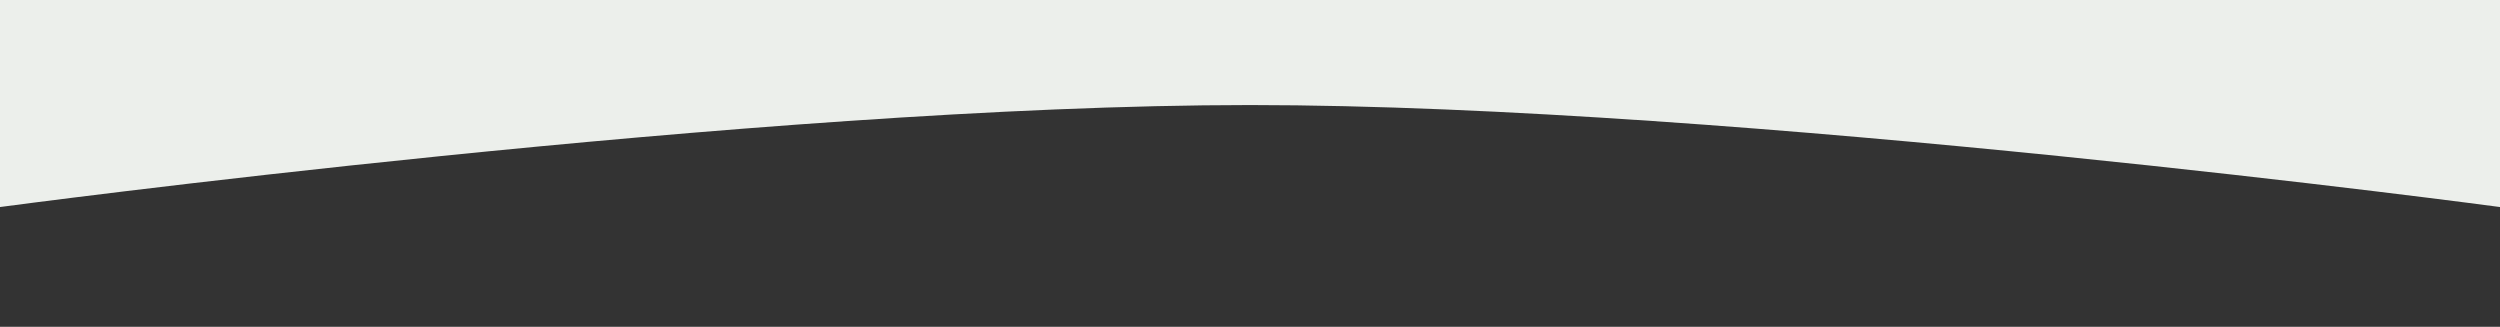
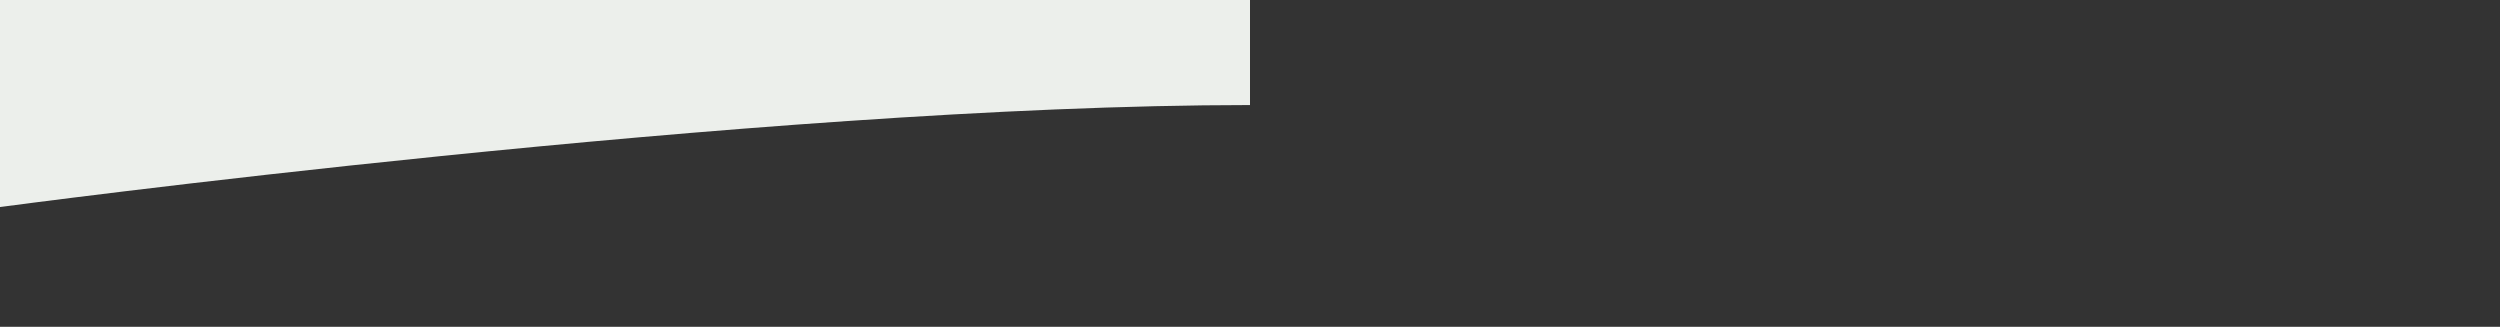
<svg xmlns="http://www.w3.org/2000/svg" width="1920" height="251" viewBox="0 0 1920 251" fill="none">
  <rect x="0" y="0" width="1920" height="251" fill="#333333" stroke="none" />
-   <path d="M0 159C0 159 583.698 80.68 960 80.68C1336.3 80.68 1920 159 1920 159V0H0V159Z" fill="#ECEFEB" />
+   <path d="M0 159C0 159 583.698 80.68 960 80.68V0H0V159Z" fill="#ECEFEB" />
</svg>